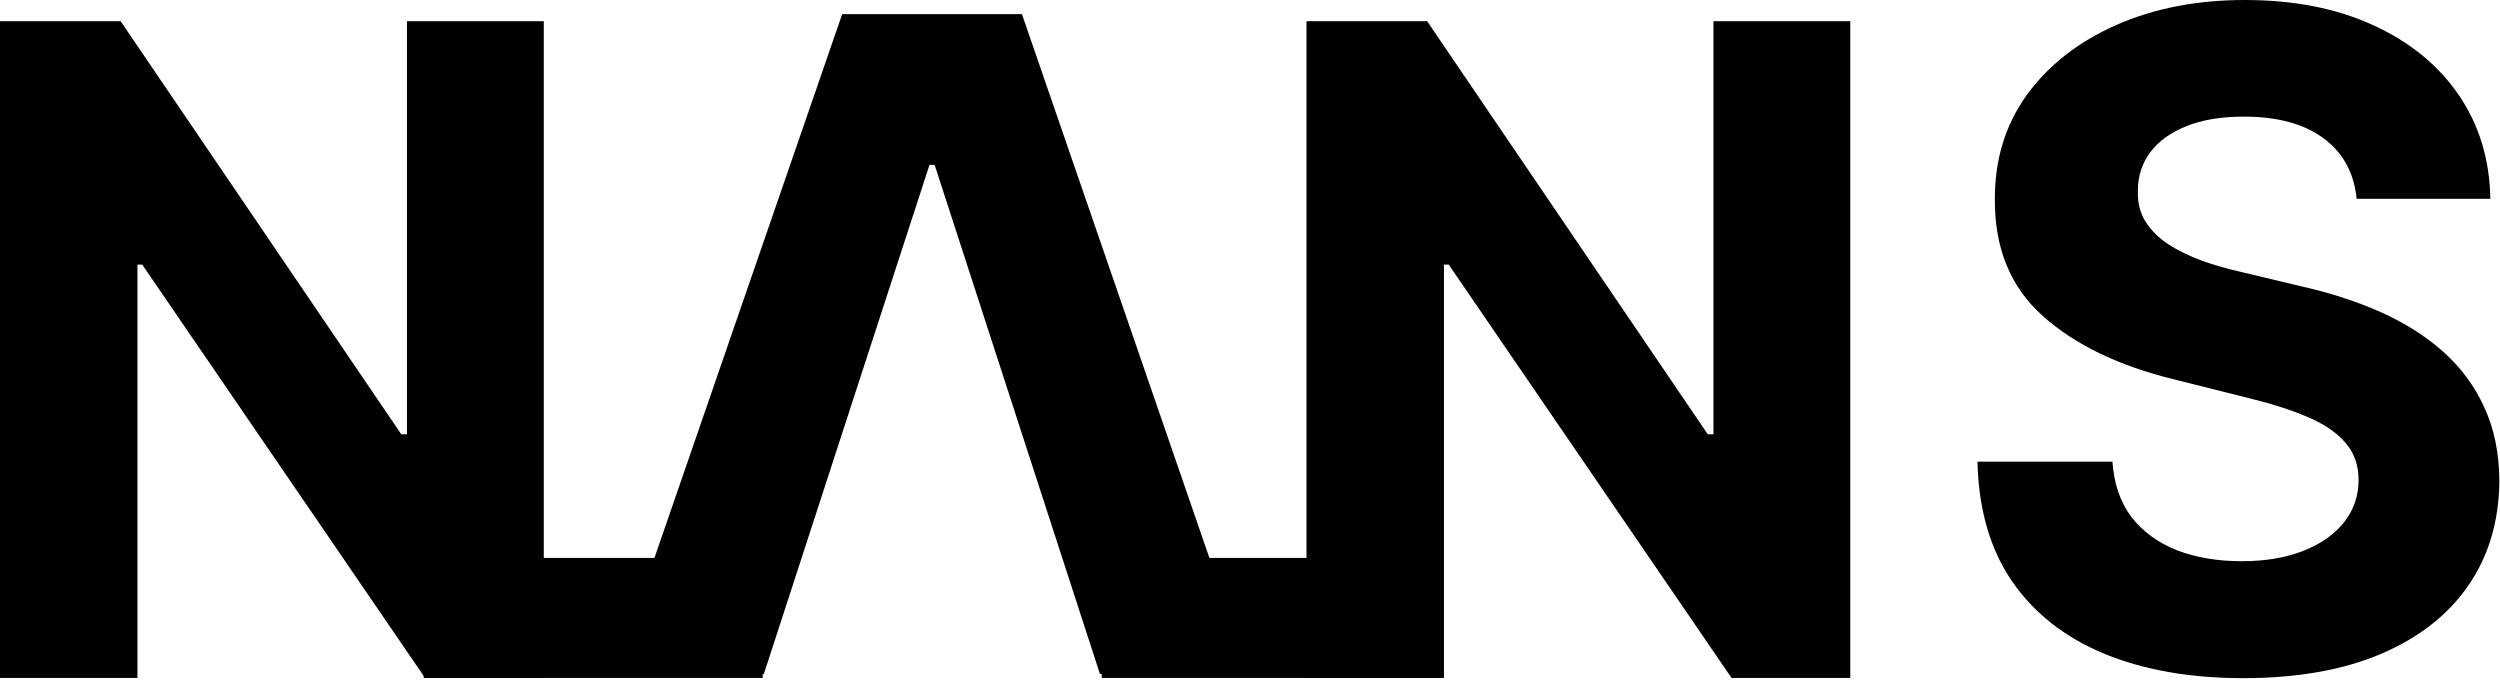
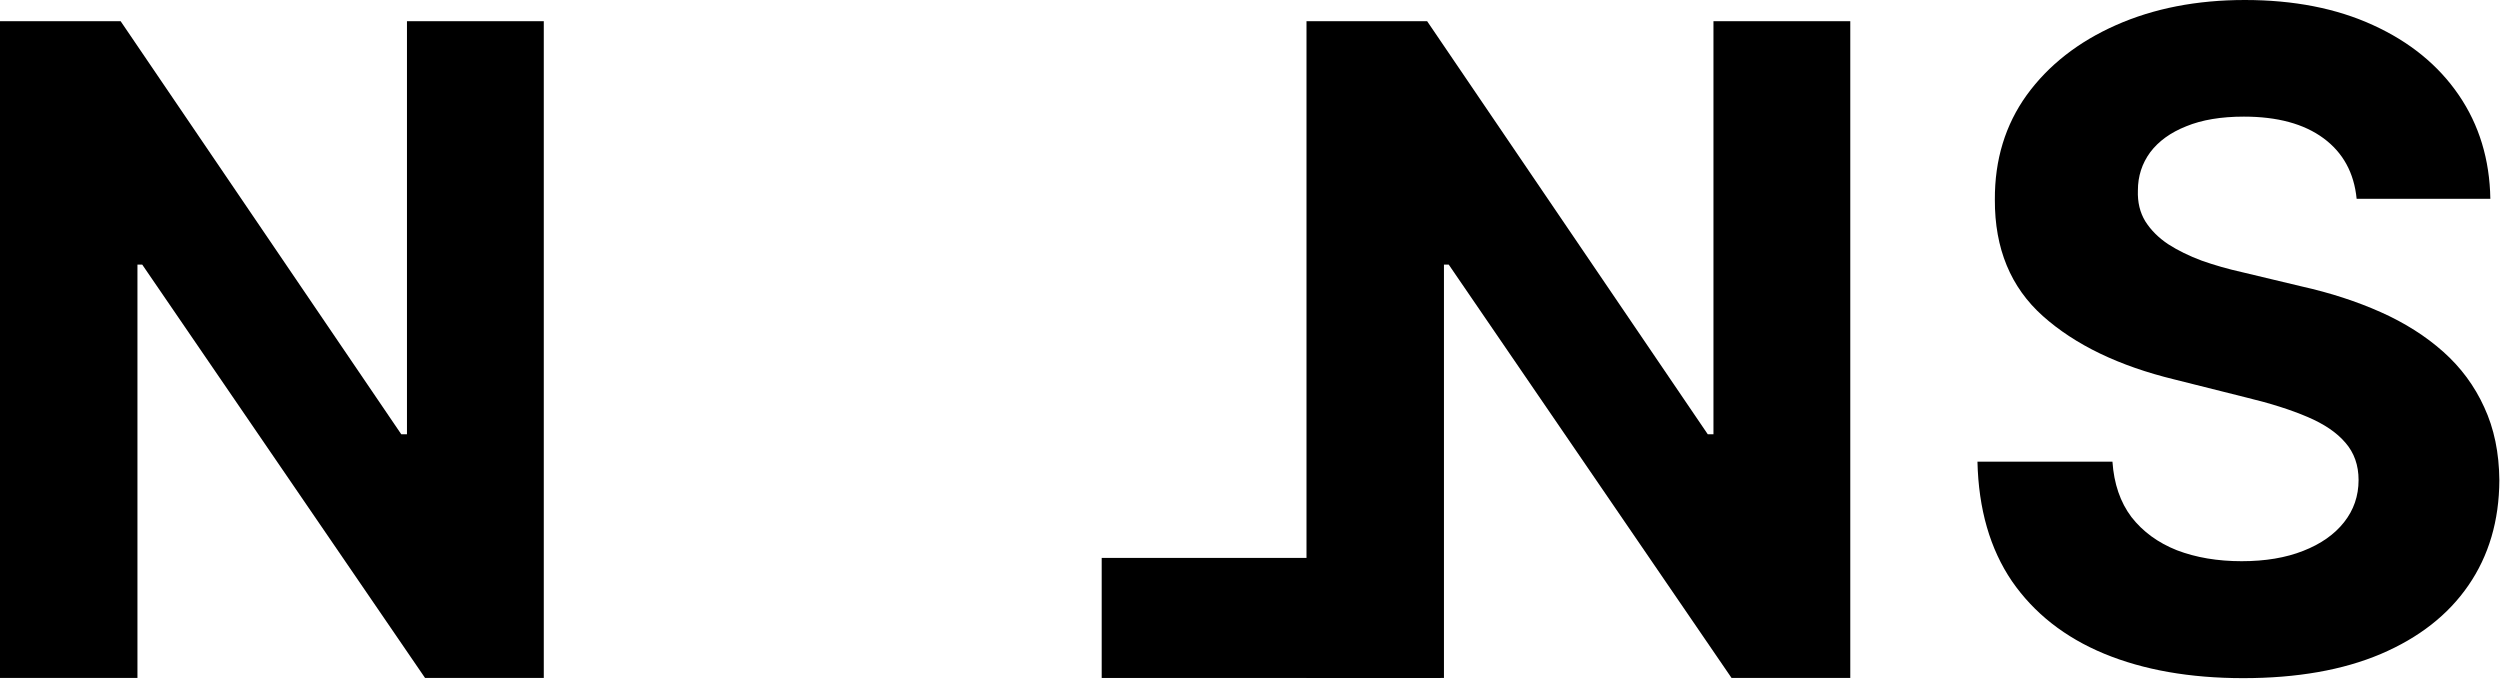
<svg xmlns="http://www.w3.org/2000/svg" width="354" height="97" viewBox="0 0 354 97" fill="none">
  <path d="M333.7 28.146C333.336 24.466 331.769 21.608 329.002 19.57C326.234 17.532 322.479 16.514 317.734 16.514C314.511 16.514 311.789 16.97 309.569 17.882C307.349 18.764 305.646 19.996 304.46 21.577C303.304 23.159 302.726 24.953 302.726 26.96C302.665 28.633 303.015 30.093 303.775 31.339C304.566 32.586 305.646 33.666 307.014 34.578C308.383 35.46 309.964 36.236 311.758 36.905C313.553 37.543 315.469 38.091 317.506 38.547L325.9 40.554C329.975 41.467 333.716 42.683 337.122 44.203C340.528 45.724 343.478 47.594 345.972 49.815C348.465 52.035 350.397 54.65 351.765 57.661C353.164 60.672 353.879 64.123 353.909 68.016C353.879 73.733 352.419 78.691 349.53 82.887C346.671 87.054 342.535 90.293 337.122 92.604C331.739 94.885 325.246 96.025 317.643 96.025C310.101 96.025 303.532 94.87 297.936 92.558C292.371 90.247 288.022 86.826 284.89 82.294C281.788 77.733 280.161 72.091 280.008 65.37H299.122C299.335 68.502 300.232 71.118 301.814 73.216C303.426 75.284 305.57 76.851 308.246 77.915C310.952 78.949 314.009 79.466 317.415 79.466C320.76 79.466 323.665 78.979 326.128 78.006C328.622 77.033 330.553 75.68 331.921 73.946C333.29 72.213 333.974 70.221 333.974 67.97C333.974 65.872 333.351 64.108 332.104 62.679C330.887 61.249 329.093 60.033 326.721 59.029C324.379 58.026 321.505 57.113 318.099 56.292L307.926 53.738C300.05 51.822 293.831 48.826 289.269 44.751C284.707 40.676 282.441 35.186 282.472 28.283C282.441 22.626 283.947 17.684 286.988 13.457C290.06 9.23 294.272 5.93 299.624 3.558C304.977 1.186 311.059 0 317.871 0C324.805 0 330.857 1.186 336.027 3.558C341.227 5.93 345.272 9.23 348.161 13.457C351.05 17.684 352.541 22.581 352.632 28.146H333.7Z" fill="black" />
  <path d="M262 3V96H245.189L205.138 37.466H204.464V96H185V3H202.081L241.817 61.488H242.626V3H262Z" fill="black" />
-   <path d="M108.167 95.425H87L119.252 2H144.706L176.912 95.425H155.746L132.344 23.349H131.614L108.167 95.425Z" fill="black" />
  <path d="M77 3V96H60.189L20.138 37.466H19.463V96H0V3H17.081L56.817 61.488H57.626V3H77Z" fill="black" />
-   <path d="M84 79L84 96" stroke="black" stroke-width="48" />
  <path d="M180 79L180 96" stroke="black" stroke-width="48" />
</svg>